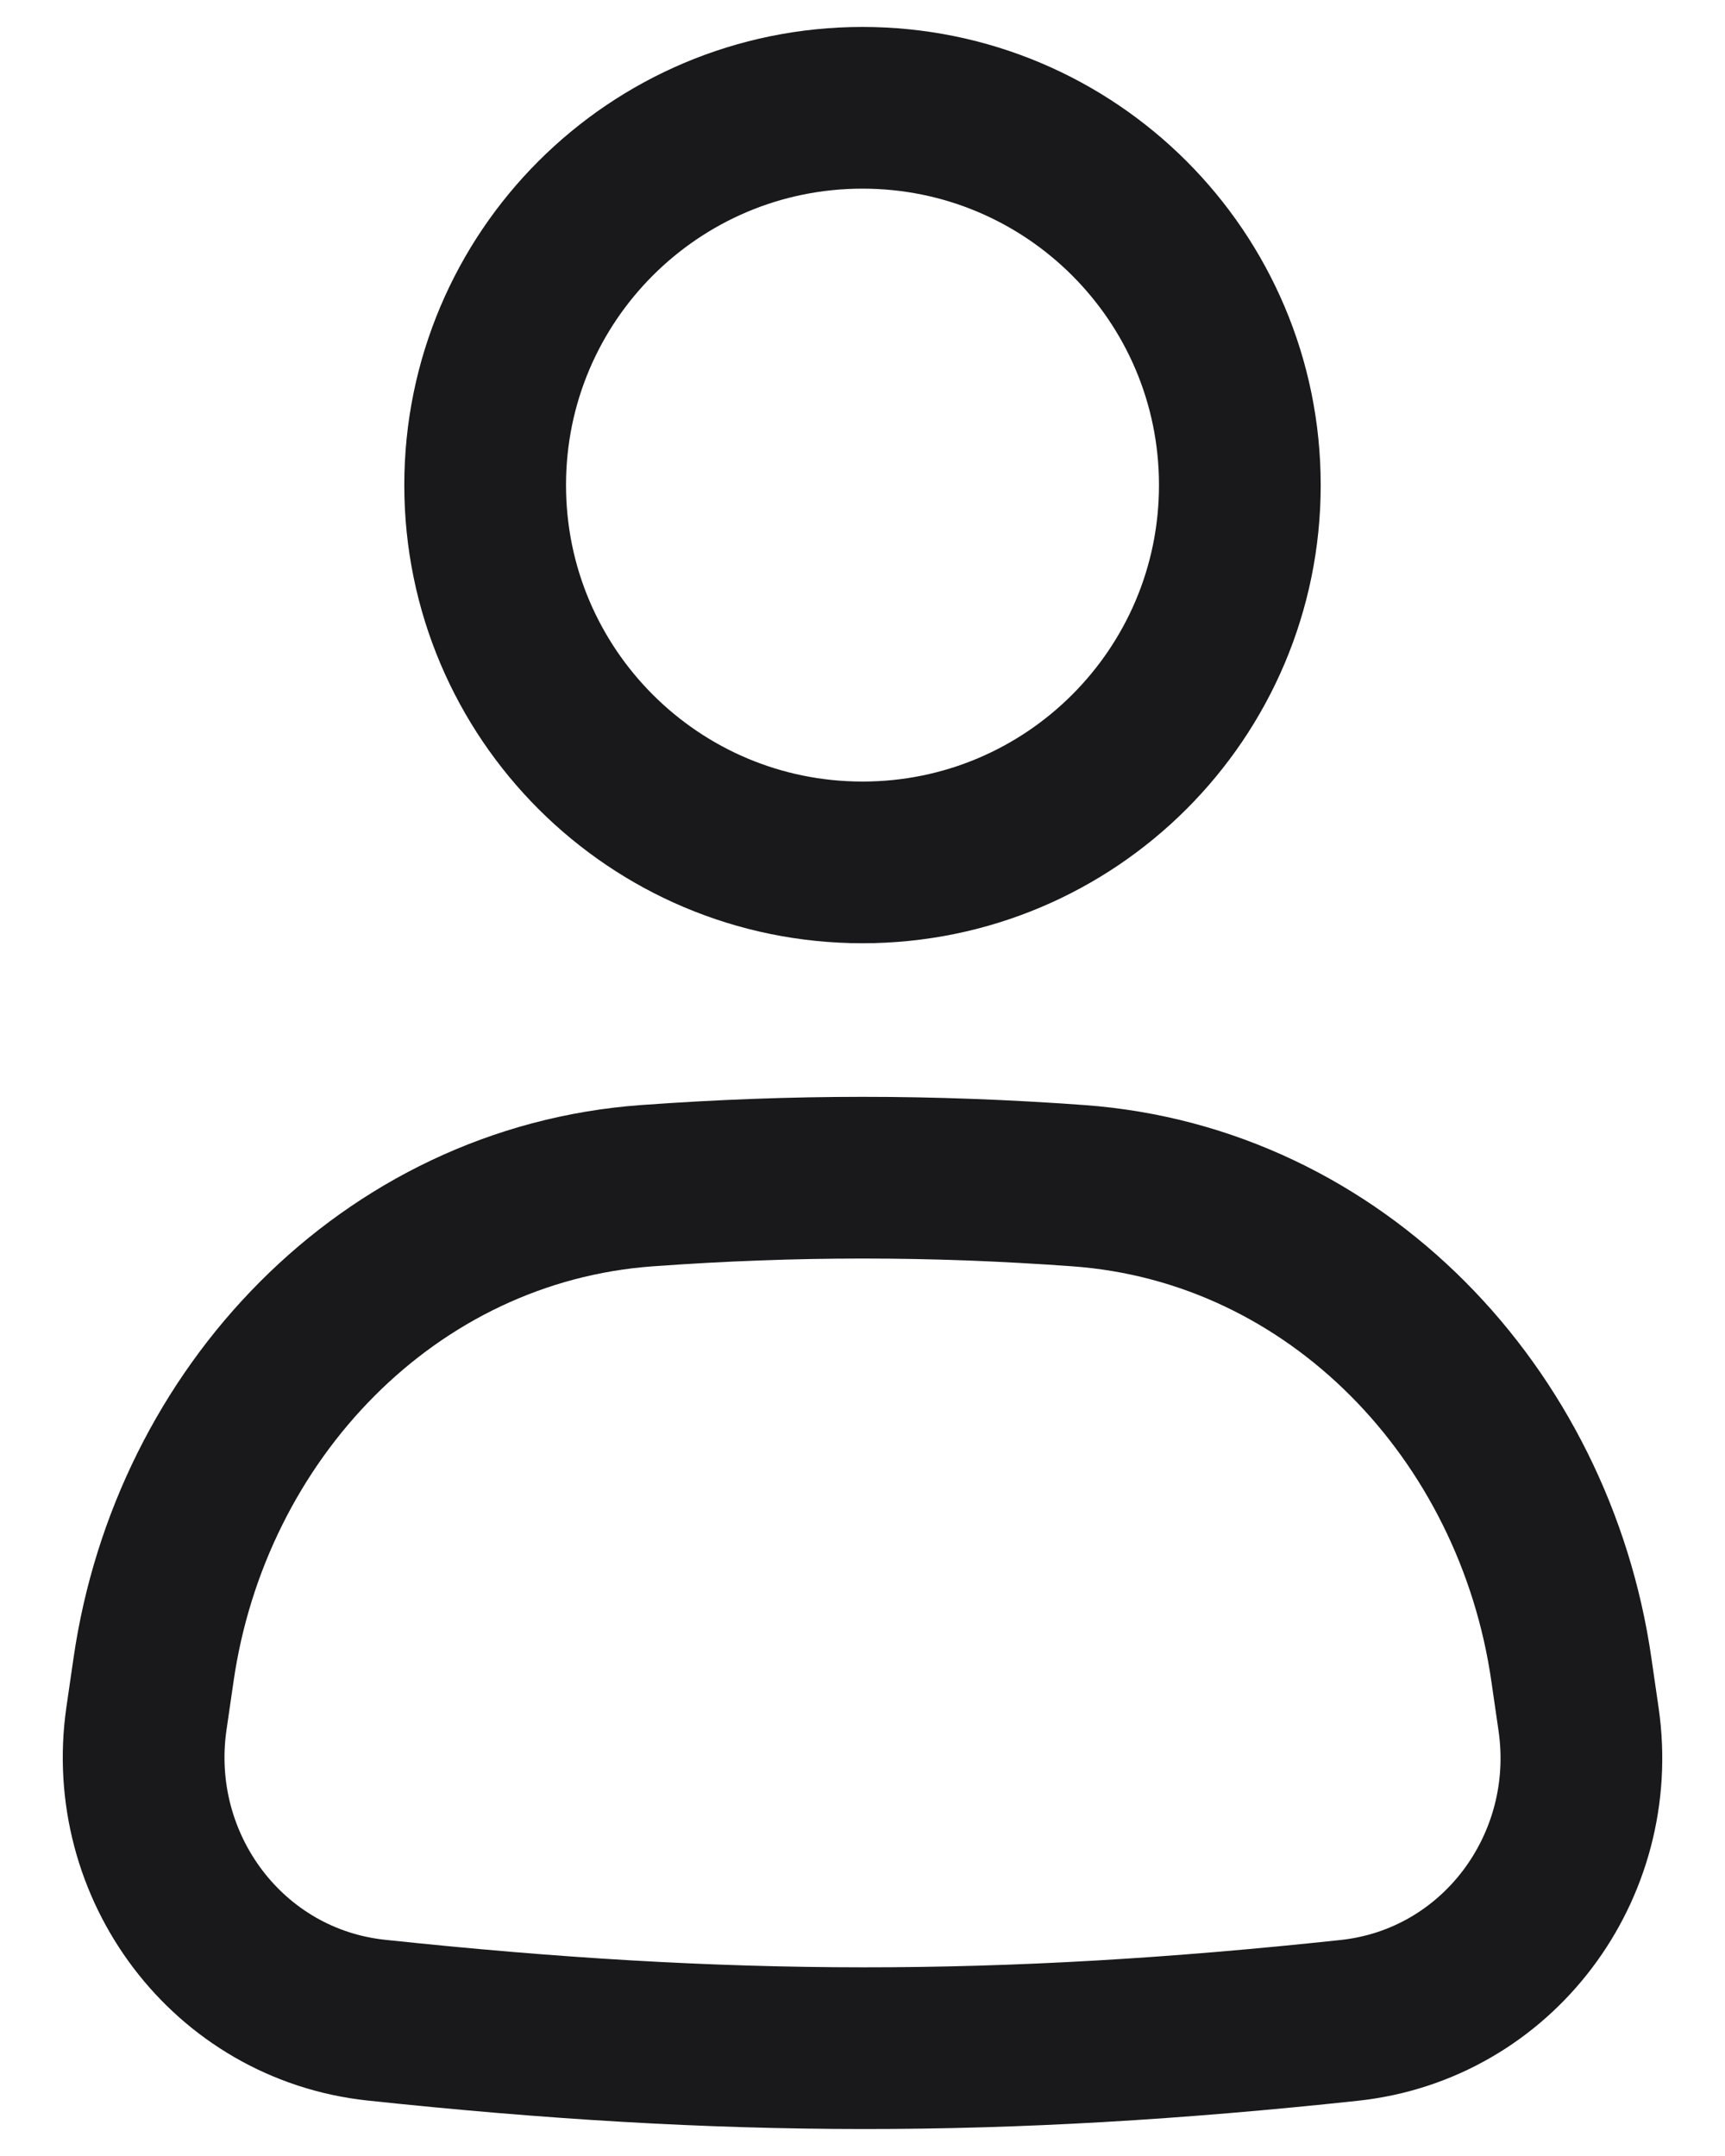
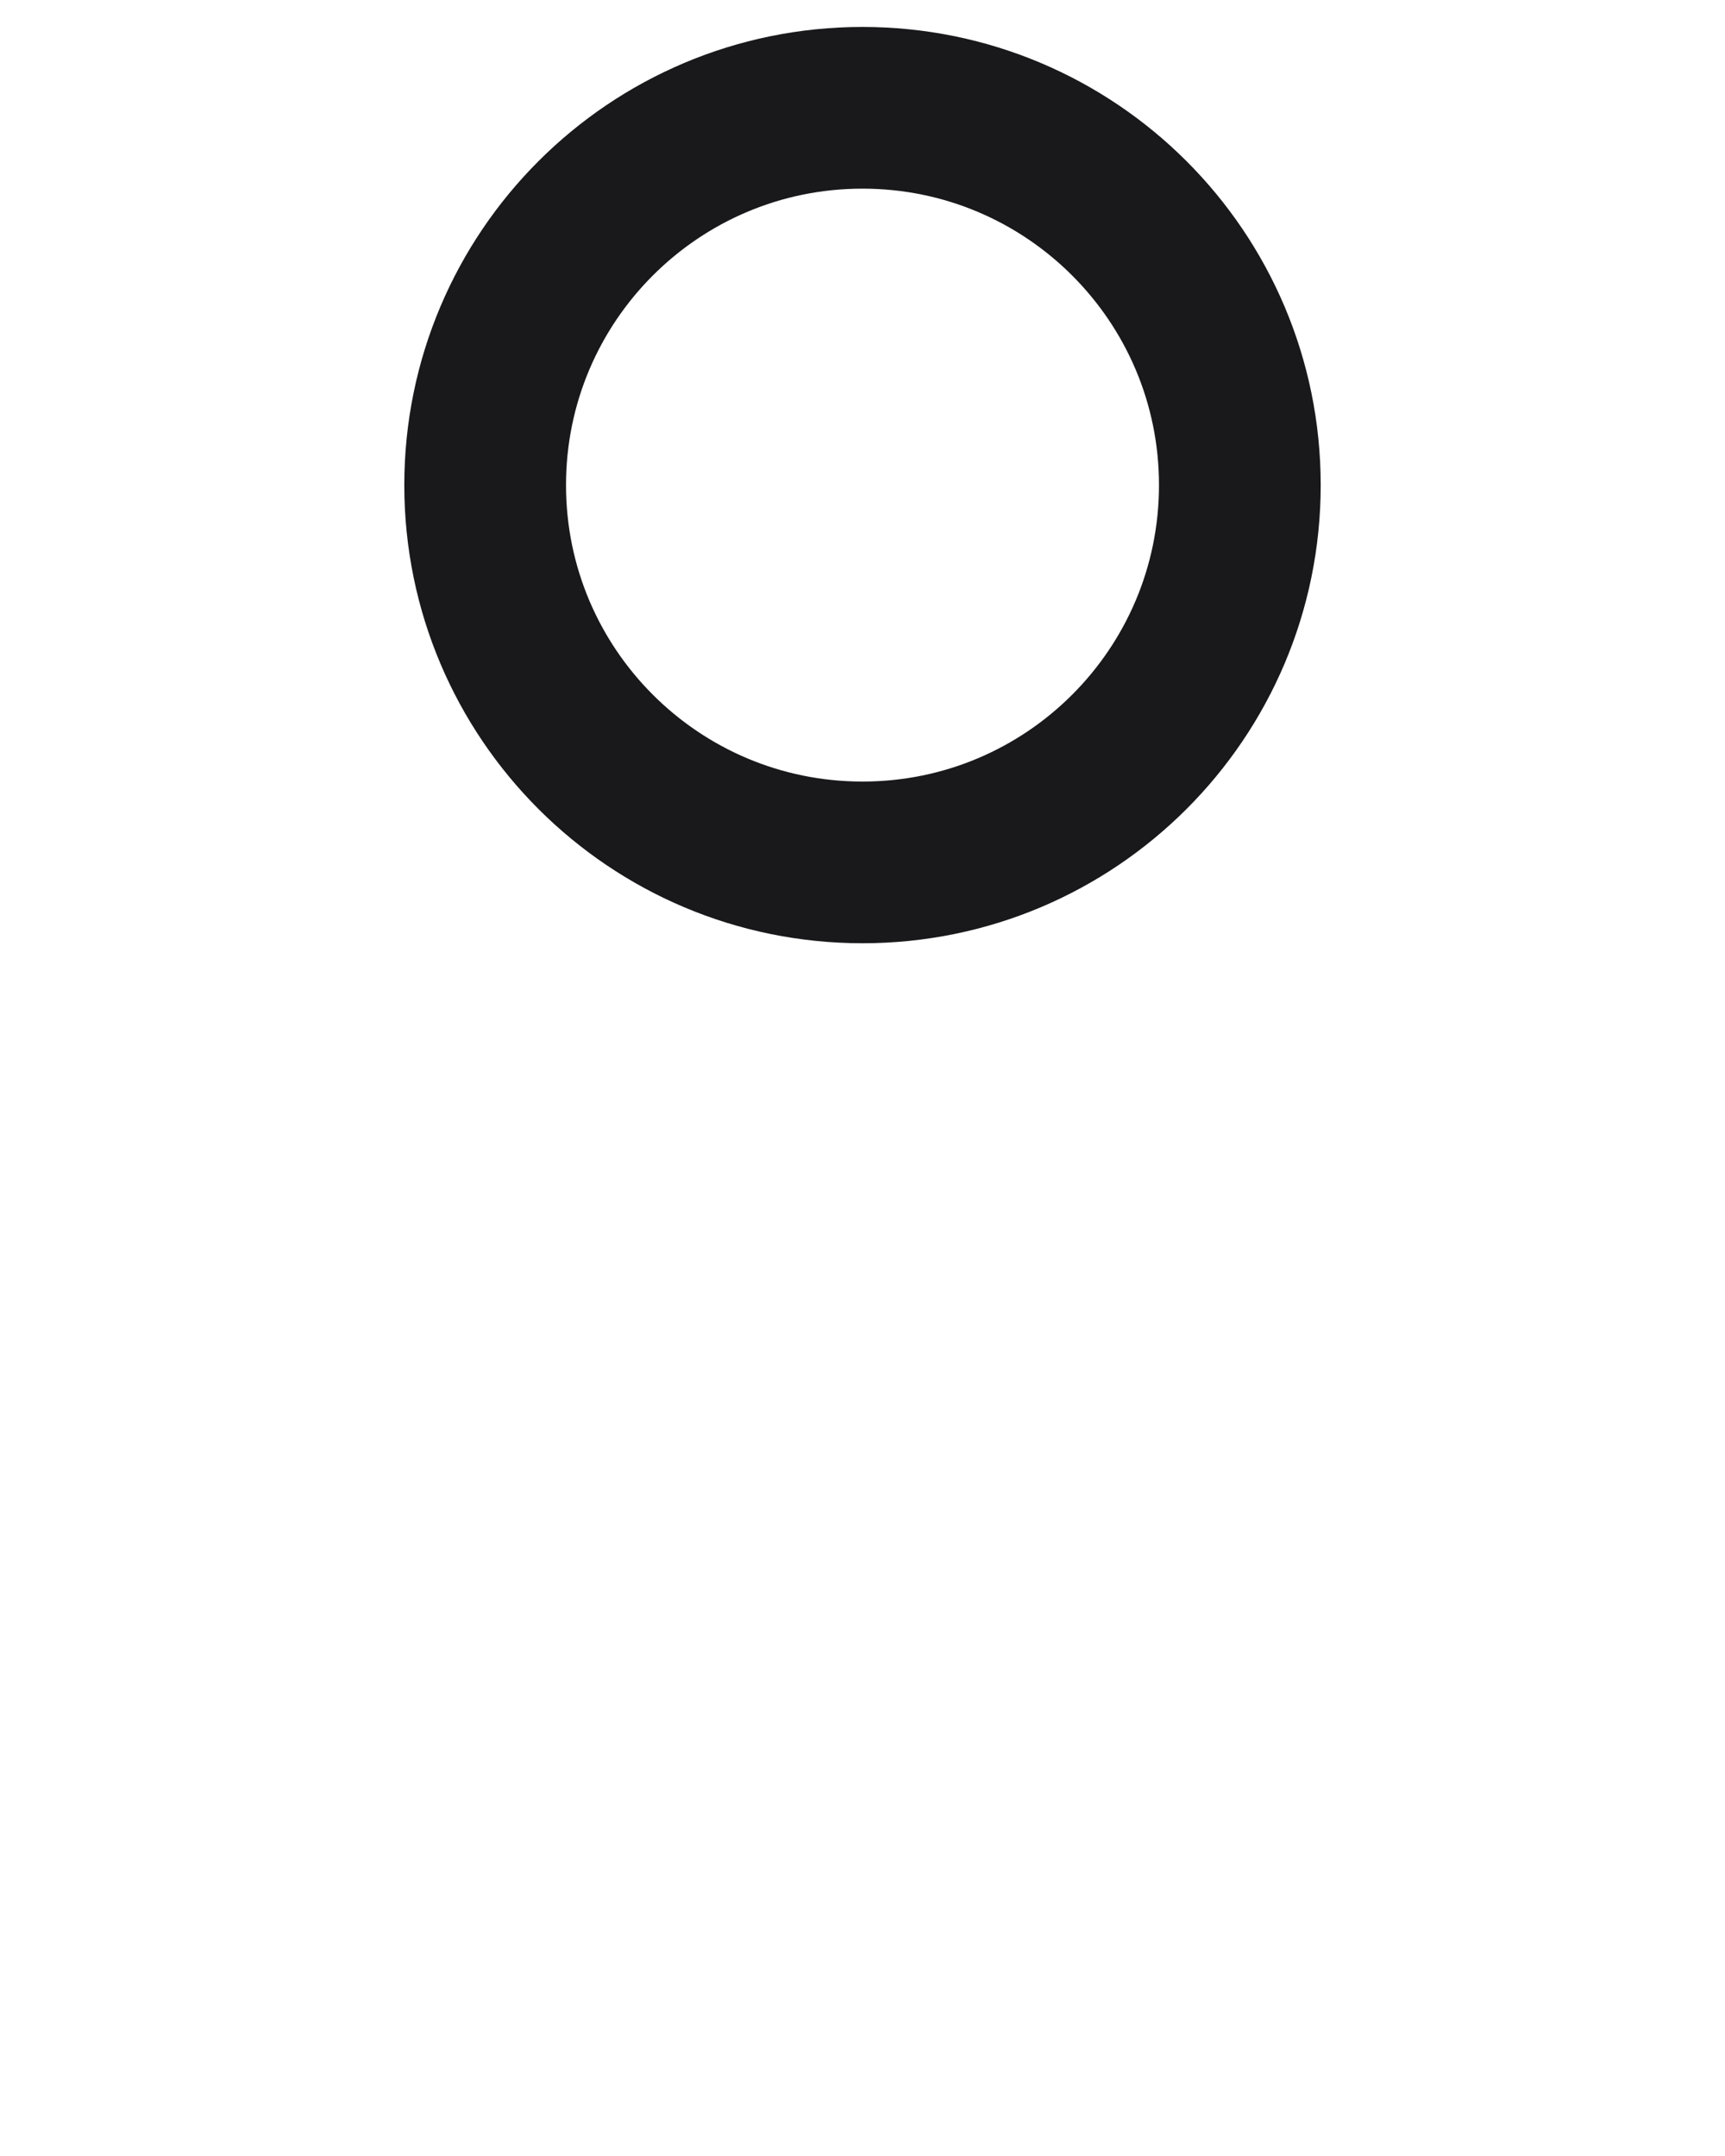
<svg xmlns="http://www.w3.org/2000/svg" width="16" height="20" viewBox="0 0 16 20" fill="none">
  <path d="M11.5 4.5C11.5 6.433 9.933 8 8 8C6.067 8 4.5 6.433 4.5 4.5C4.5 2.567 6.067 1 8 1C9.933 1 11.5 2.567 11.5 4.5Z" stroke="#19191C" stroke-width="1.5" />
-   <path d="M1.424 15.49C1.767 13.115 3.606 11.174 5.999 10.999C7.366 10.9 8.638 10.9 10.003 10.999C12.395 11.173 14.233 13.114 14.575 15.488L14.642 15.95C14.84 17.318 13.889 18.595 12.514 18.742C9.288 19.088 6.722 19.084 3.491 18.74C2.114 18.593 1.161 17.315 1.358 15.944L1.424 15.49Z" stroke="#19191C" stroke-width="1.5" />
</svg>